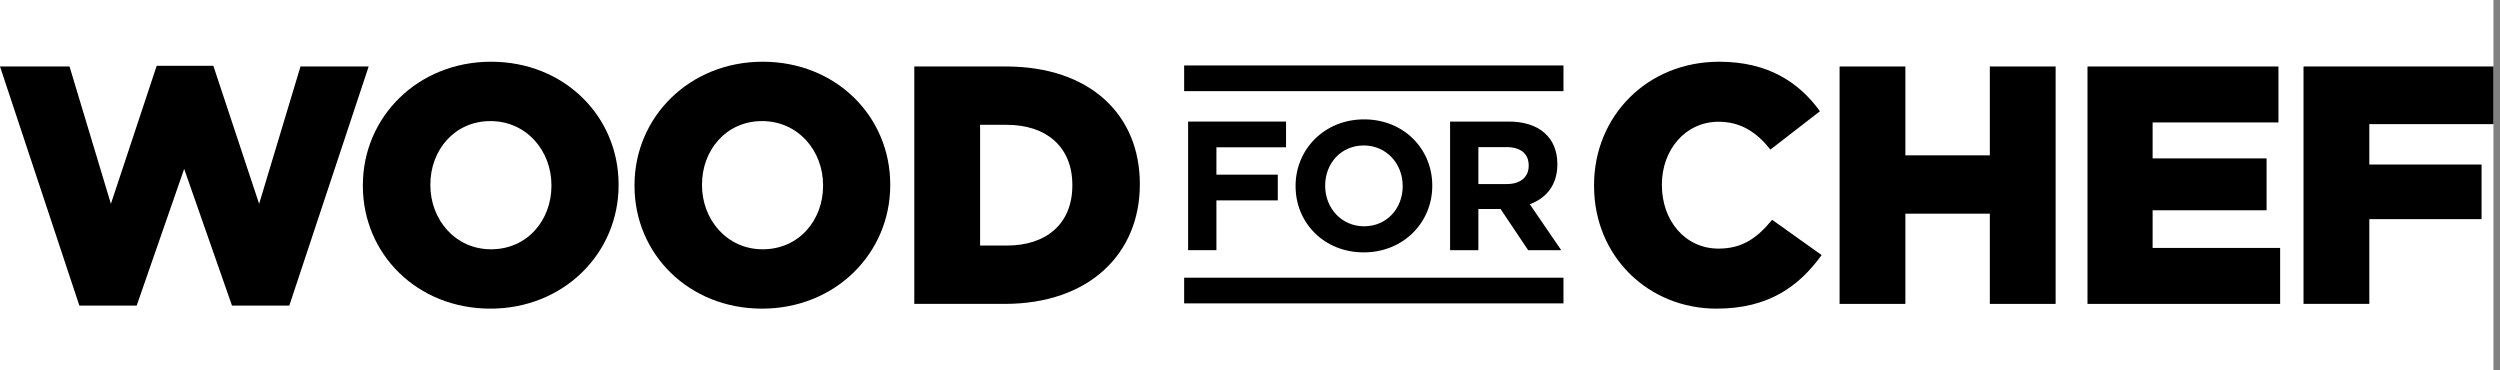
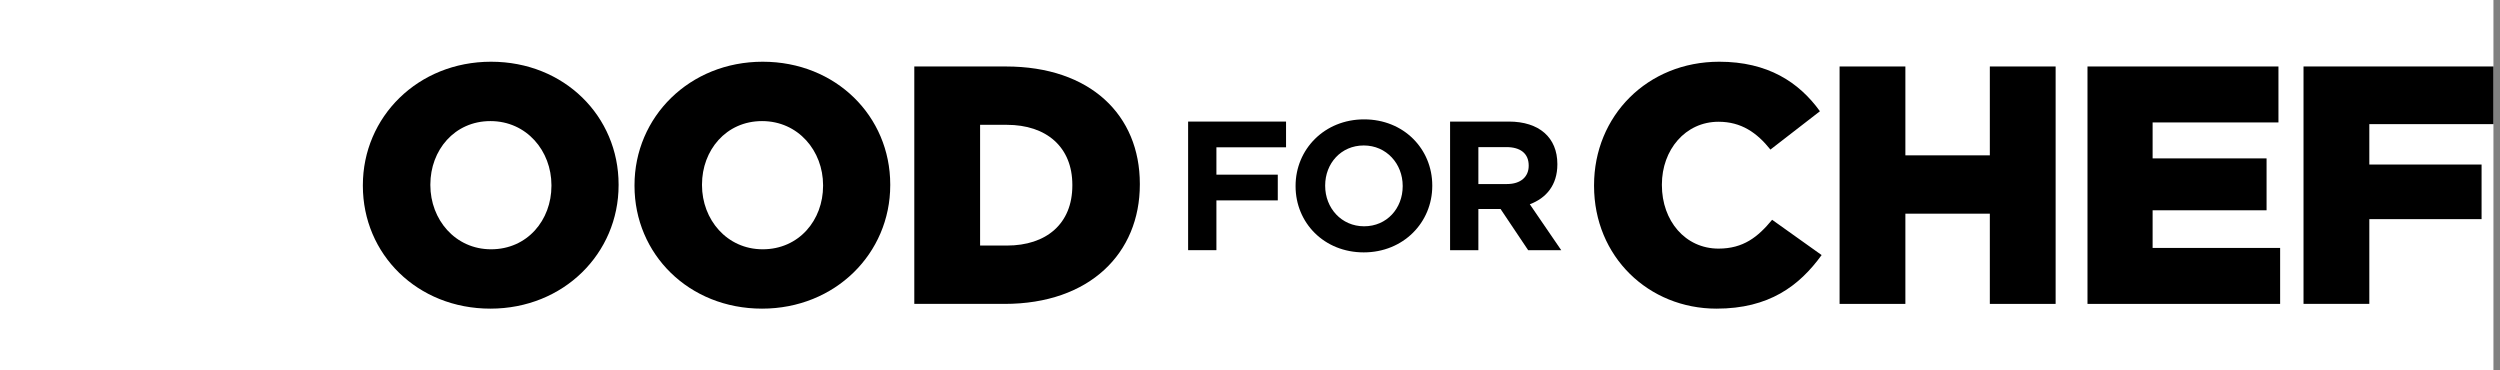
<svg xmlns="http://www.w3.org/2000/svg" width="324" height="48" viewBox="0 0 324 48" fill="none">
  <rect x="0" y="0" width="324" height="48" fill="#808080" stroke="none" />
  <g clip-path="url(#clip0_35_695)">
    <rect width="323.15" height="48" fill="white" />
    <path d="M157.647 19.09V22.636H165.6V25.97H157.647V32.422H153.98V15.756H166.671V19.09H157.647Z" fill="black" />
    <path d="M176.74 32.709C171.599 32.709 167.907 28.874 167.907 24.137V24.089C167.907 19.351 171.645 15.47 176.789 15.47C181.93 15.47 185.622 19.305 185.622 24.042V24.089C185.622 28.828 181.884 32.709 176.74 32.709ZM181.789 24.089C181.789 21.233 179.693 18.852 176.74 18.852C173.79 18.852 171.742 21.184 171.742 24.042V24.089C171.742 26.946 173.836 29.327 176.789 29.327C179.741 29.327 181.789 26.995 181.789 24.137V24.089Z" fill="black" />
    <path d="M198.048 32.422L194.476 27.09H191.597V32.422H187.93V15.756H195.549C199.476 15.756 201.834 17.827 201.834 21.256V21.304C201.834 23.994 200.381 25.684 198.262 26.471L202.334 32.422H198.048ZM198.119 21.447C198.119 19.875 197.025 19.065 195.238 19.065H191.597V23.851H195.309C197.096 23.851 198.119 22.899 198.119 21.494V21.447Z" fill="black" />
    <path d="M206.589 24.088V24C206.589 15.033 213.49 8 222.81 8C229.094 8 233.138 10.638 235.863 14.418L229.447 19.385C227.689 17.187 225.666 15.78 222.72 15.78C218.414 15.78 215.381 19.429 215.381 23.912V24C215.381 28.616 218.414 32.22 222.72 32.22C225.931 32.22 227.819 30.725 229.667 28.483L236.083 33.056C233.183 37.055 229.271 40 222.458 40C213.666 40 206.589 33.275 206.589 24.088Z" fill="black" />
    <path d="M238.41 8.616H246.937V20.133H257.882V8.616H266.409V39.385H257.882V27.692H246.937V39.385H238.41V8.616Z" fill="black" />
    <path d="M270.539 8.616H295.287V15.868H278.978V20.528H293.747V27.253H278.978V32.132H295.505V39.385H270.539V8.616Z" fill="black" />
    <path d="M298.536 8.616H323.15V16.088H307.064V21.319H321.612V28.396H307.064V39.385H298.536V8.616Z" fill="black" />
-     <path d="M0 8.616H9.011L14.373 26.418L20.308 8.527H27.649L33.583 26.418L38.945 8.616H47.78L37.495 39.605H30.066L23.868 21.89L17.714 39.605H10.286L0 8.616Z" fill="black" />
    <path d="M47.027 24.088V24C47.027 15.165 54.148 8 63.642 8C73.137 8 80.17 15.078 80.17 23.912V24C80.17 32.836 73.049 40 63.555 40C54.06 40 47.027 32.923 47.027 24.088ZM71.467 24.088V24C71.467 19.561 68.257 15.693 63.555 15.693C58.895 15.693 55.774 19.473 55.774 23.912V24C55.774 28.44 58.983 32.308 63.642 32.308C68.346 32.308 71.467 28.527 71.467 24.088Z" fill="black" />
    <path d="M82.232 24.088V24C82.232 15.165 89.353 8 98.847 8C108.342 8 115.375 15.078 115.375 23.912V24C115.375 32.836 108.253 40 98.76 40C89.265 40 82.232 32.923 82.232 24.088ZM106.671 24.088V24C106.671 19.561 103.462 15.693 98.76 15.693C94.1 15.693 90.979 19.473 90.979 23.912V24C90.979 28.44 94.187 32.308 98.847 32.308C103.551 32.308 106.671 28.527 106.671 24.088Z" fill="black" />
    <path d="M118.493 8.616H130.361C141.35 8.616 147.723 14.945 147.723 23.825V23.913C147.723 32.792 141.262 39.385 130.185 39.385H118.493V8.616ZM130.492 31.824C135.591 31.824 138.976 29.011 138.976 24.044V23.956C138.976 19.034 135.591 16.177 130.492 16.177H127.02V31.824H130.492Z" fill="black" />
-     <path d="M202.625 8.483H153.466V11.812H202.625V8.483Z" fill="black" />
-     <path d="M202.625 35.99H153.466V39.318H202.625V35.99Z" fill="black" />
  </g>
  <defs>
    <clipPath id="clip0_35_695">
      <rect width="323.15" height="48" fill="white" />
    </clipPath>
  </defs>
</svg>